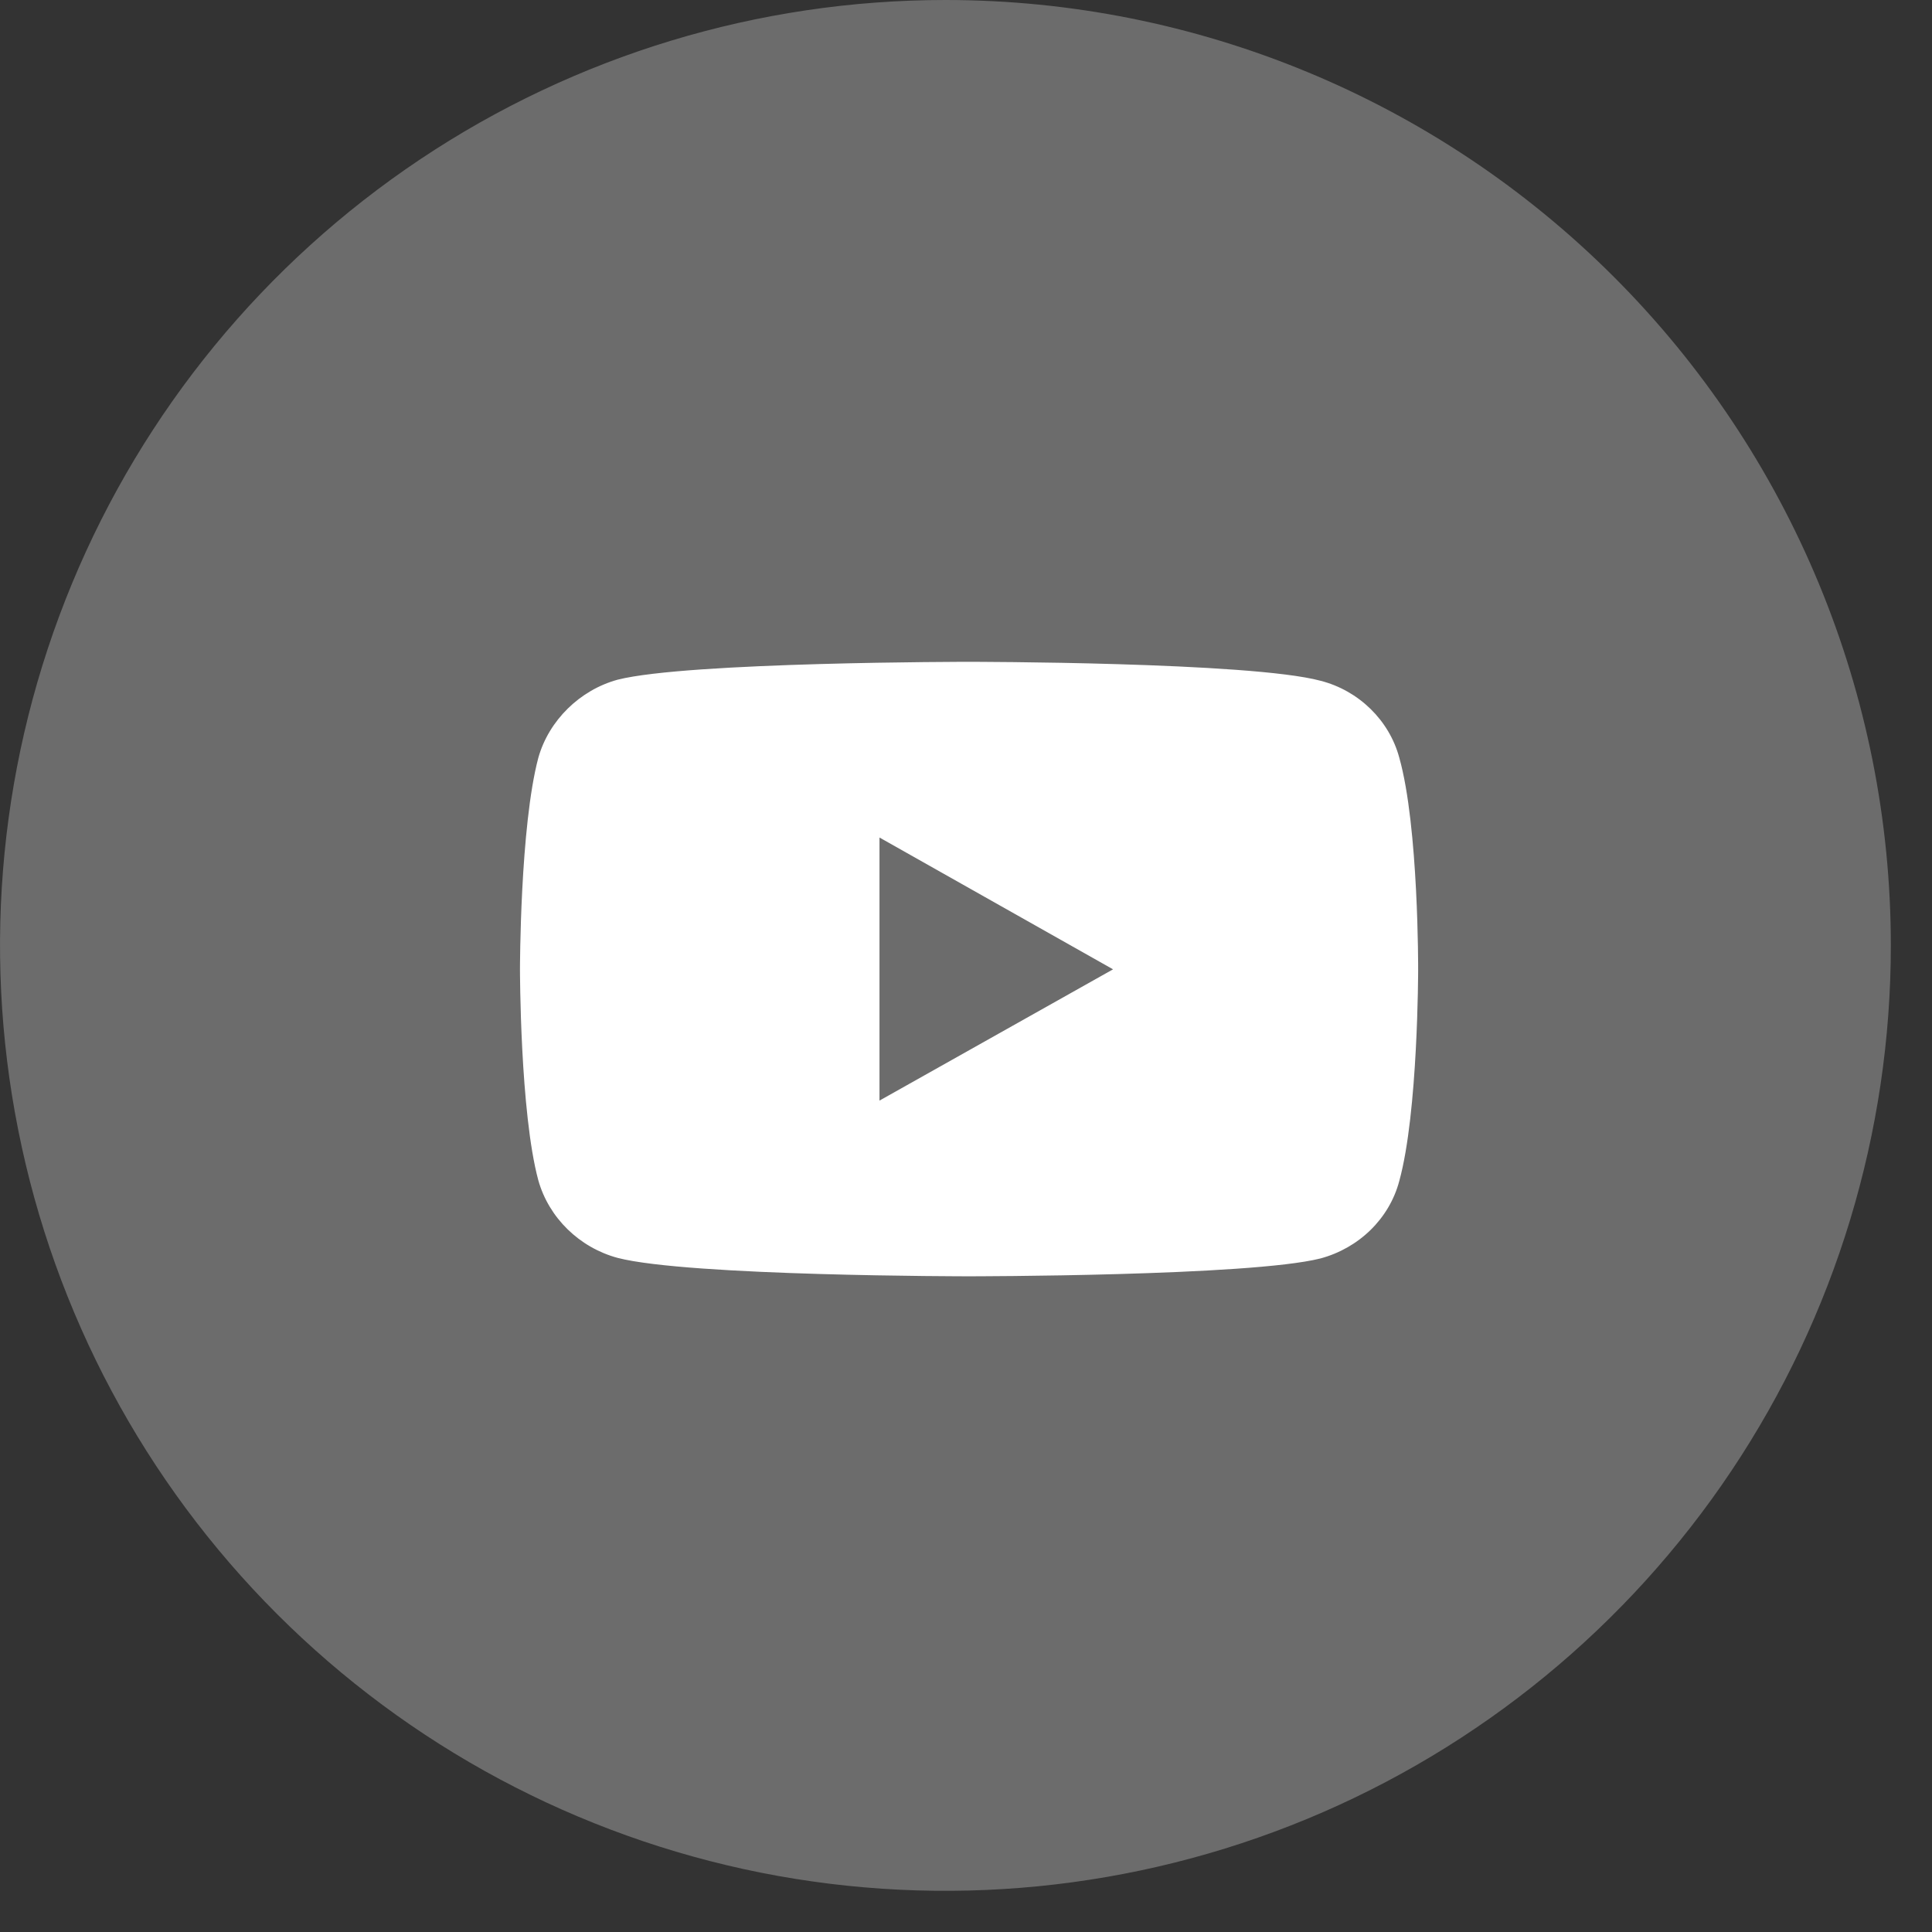
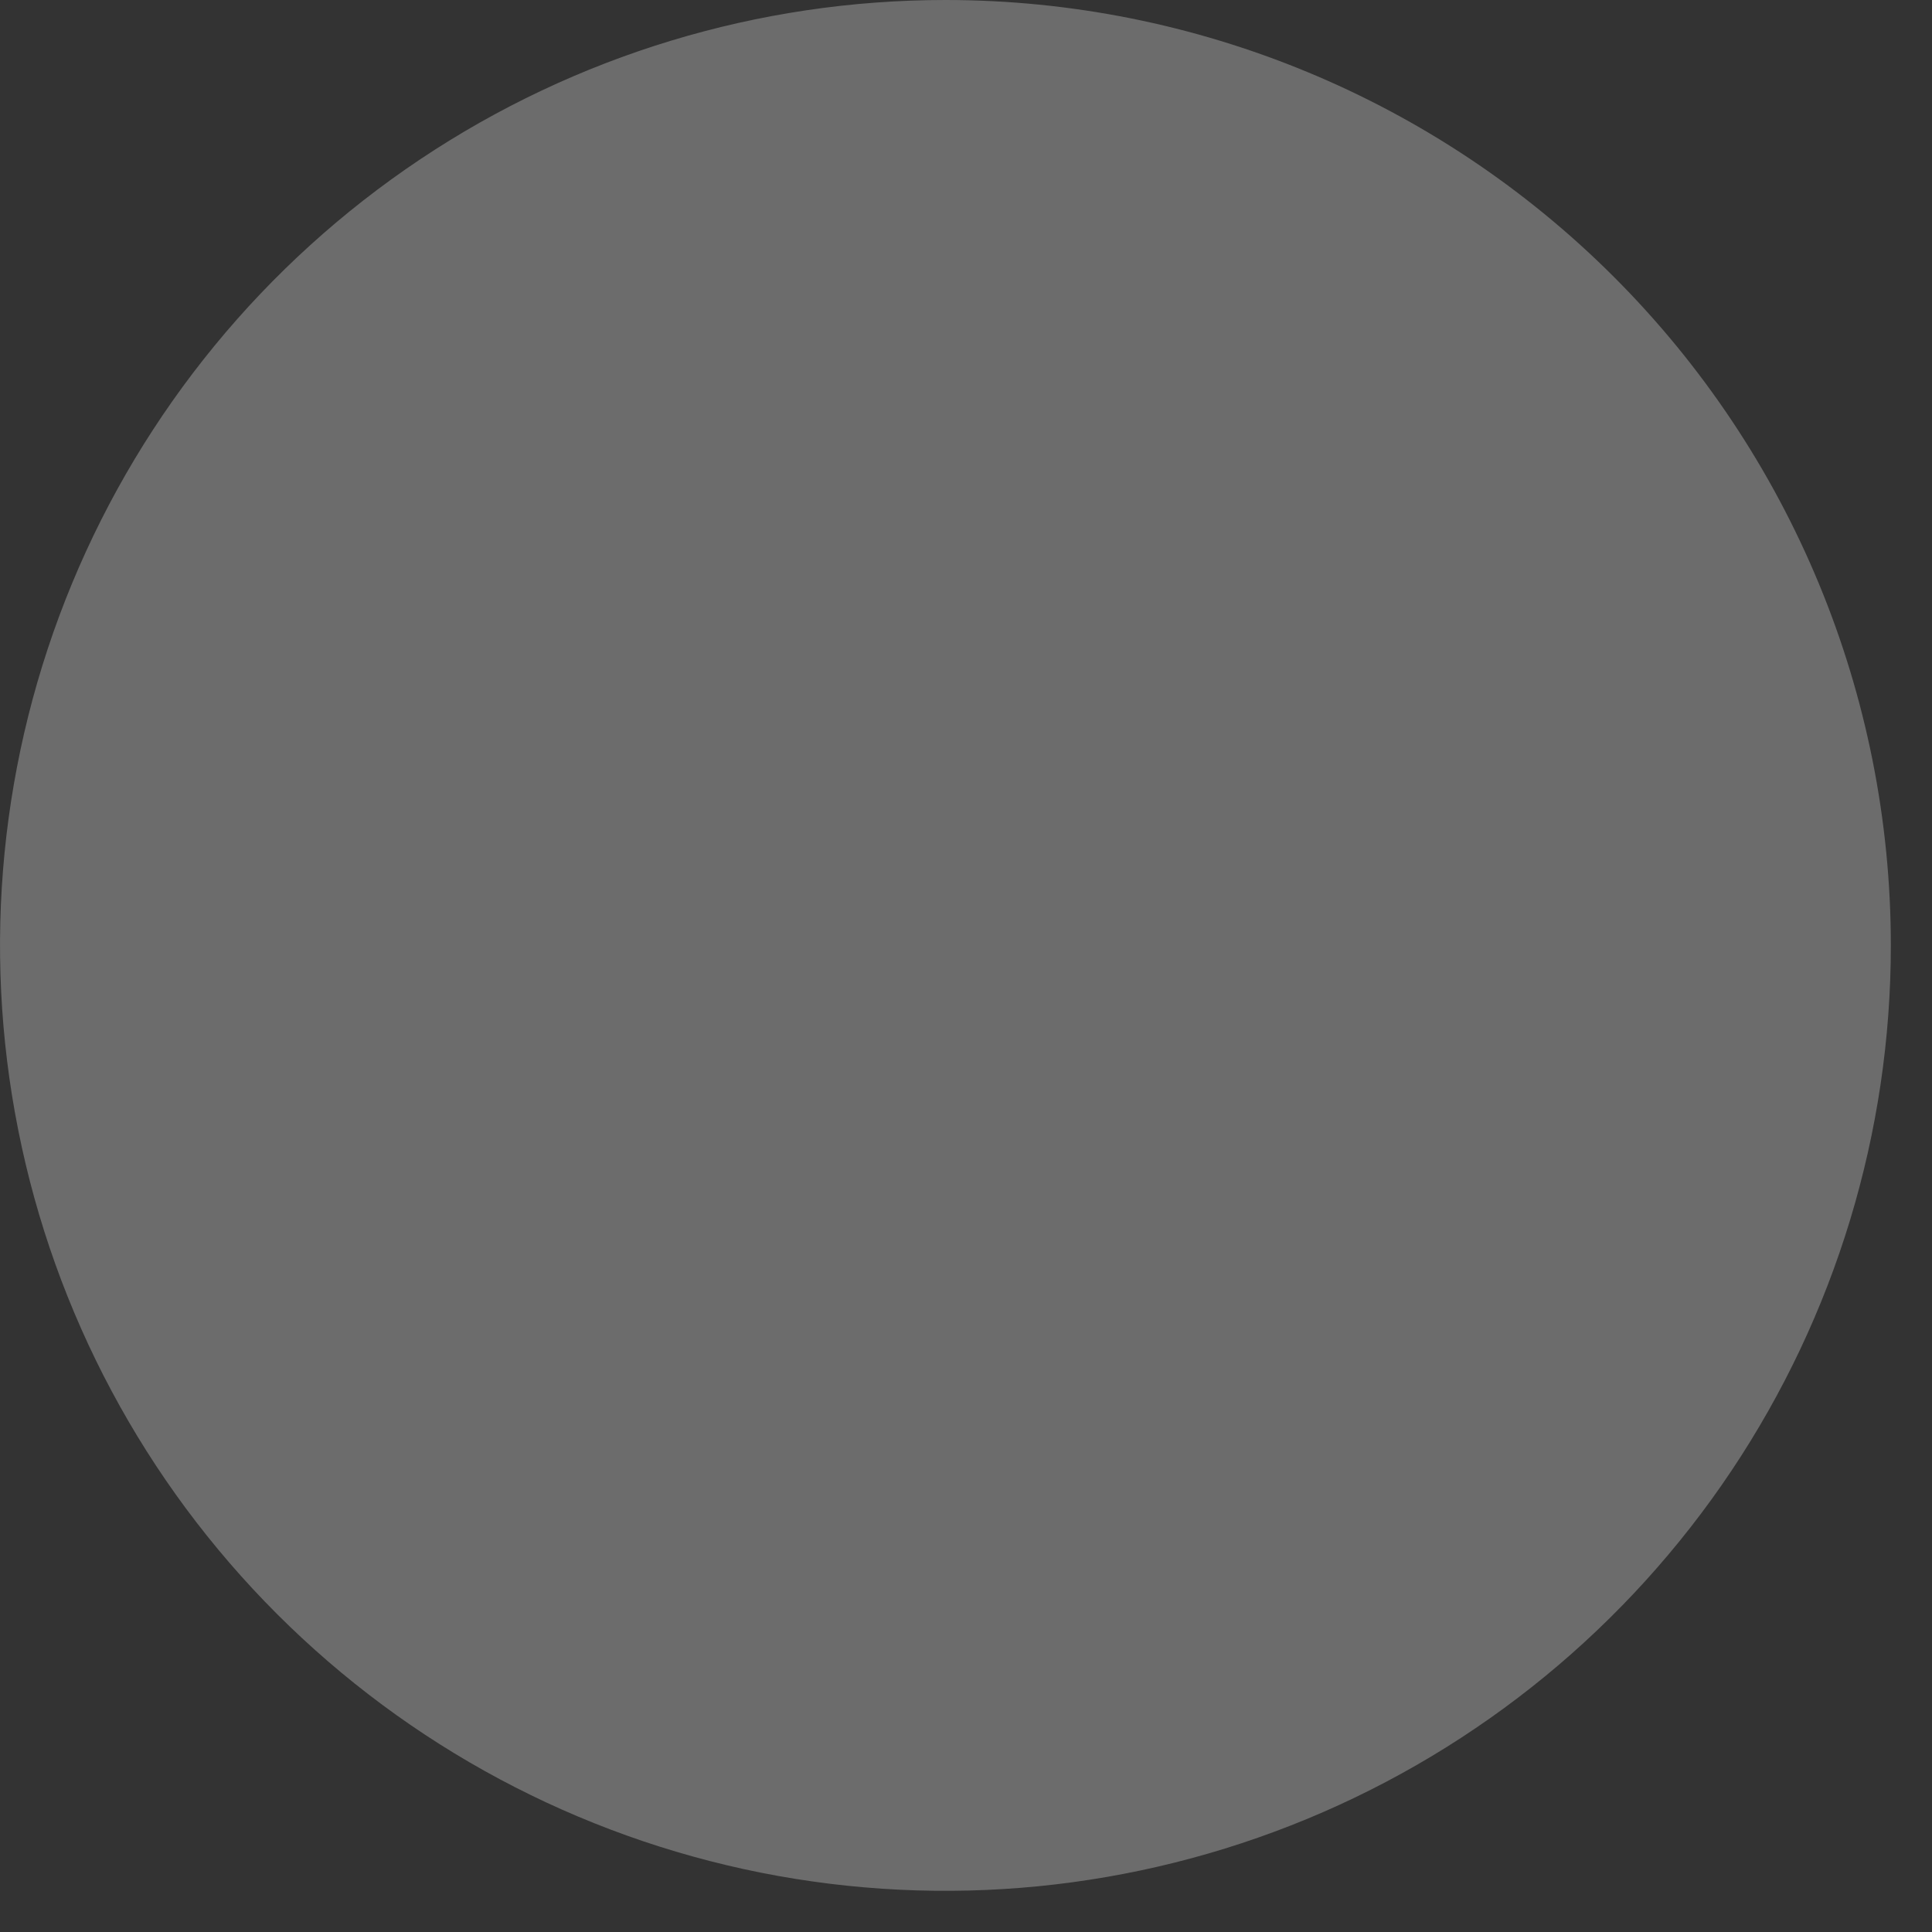
<svg xmlns="http://www.w3.org/2000/svg" width="36" height="36" viewBox="0 0 36 36" fill="none">
  <rect x="0" y="0" width="36" height="36" fill="#333333" stroke="none" />
  <path d="M17.617 0C14.132 0 10.726 1.033 7.829 2.969C4.932 4.905 2.674 7.656 1.341 10.875C0.008 14.094 -0.341 17.636 0.339 21.053C1.018 24.471 2.696 27.61 5.16 30.073C7.624 32.537 10.762 34.215 14.18 34.895C17.597 35.574 21.139 35.225 24.358 33.892C27.577 32.559 30.328 30.301 32.264 27.404C34.2 24.507 35.233 21.101 35.233 17.617C35.233 12.944 33.377 8.464 30.073 5.16C26.77 1.856 22.289 0 17.617 0Z" fill="white" fill-opacity="0.28" />
-   <path d="M18.052 12.332C18.052 12.332 12.822 12.332 11.509 12.665C10.806 12.857 10.227 13.423 10.031 14.12C9.689 15.404 9.689 18.062 9.689 18.062C9.689 18.062 9.689 20.73 10.031 21.994C10.227 22.691 10.796 23.247 11.509 23.439C12.832 23.782 18.052 23.782 18.052 23.782C18.052 23.782 23.293 23.782 24.606 23.449C25.319 23.257 25.888 22.711 26.074 22.004C26.425 20.73 26.425 18.072 26.425 18.072C26.425 18.072 26.436 15.404 26.074 14.12C25.888 13.423 25.319 12.867 24.606 12.685C23.293 12.332 18.052 12.332 18.052 12.332ZM16.388 15.606L20.74 18.062L16.388 20.508V15.606Z" fill="white" />
</svg>